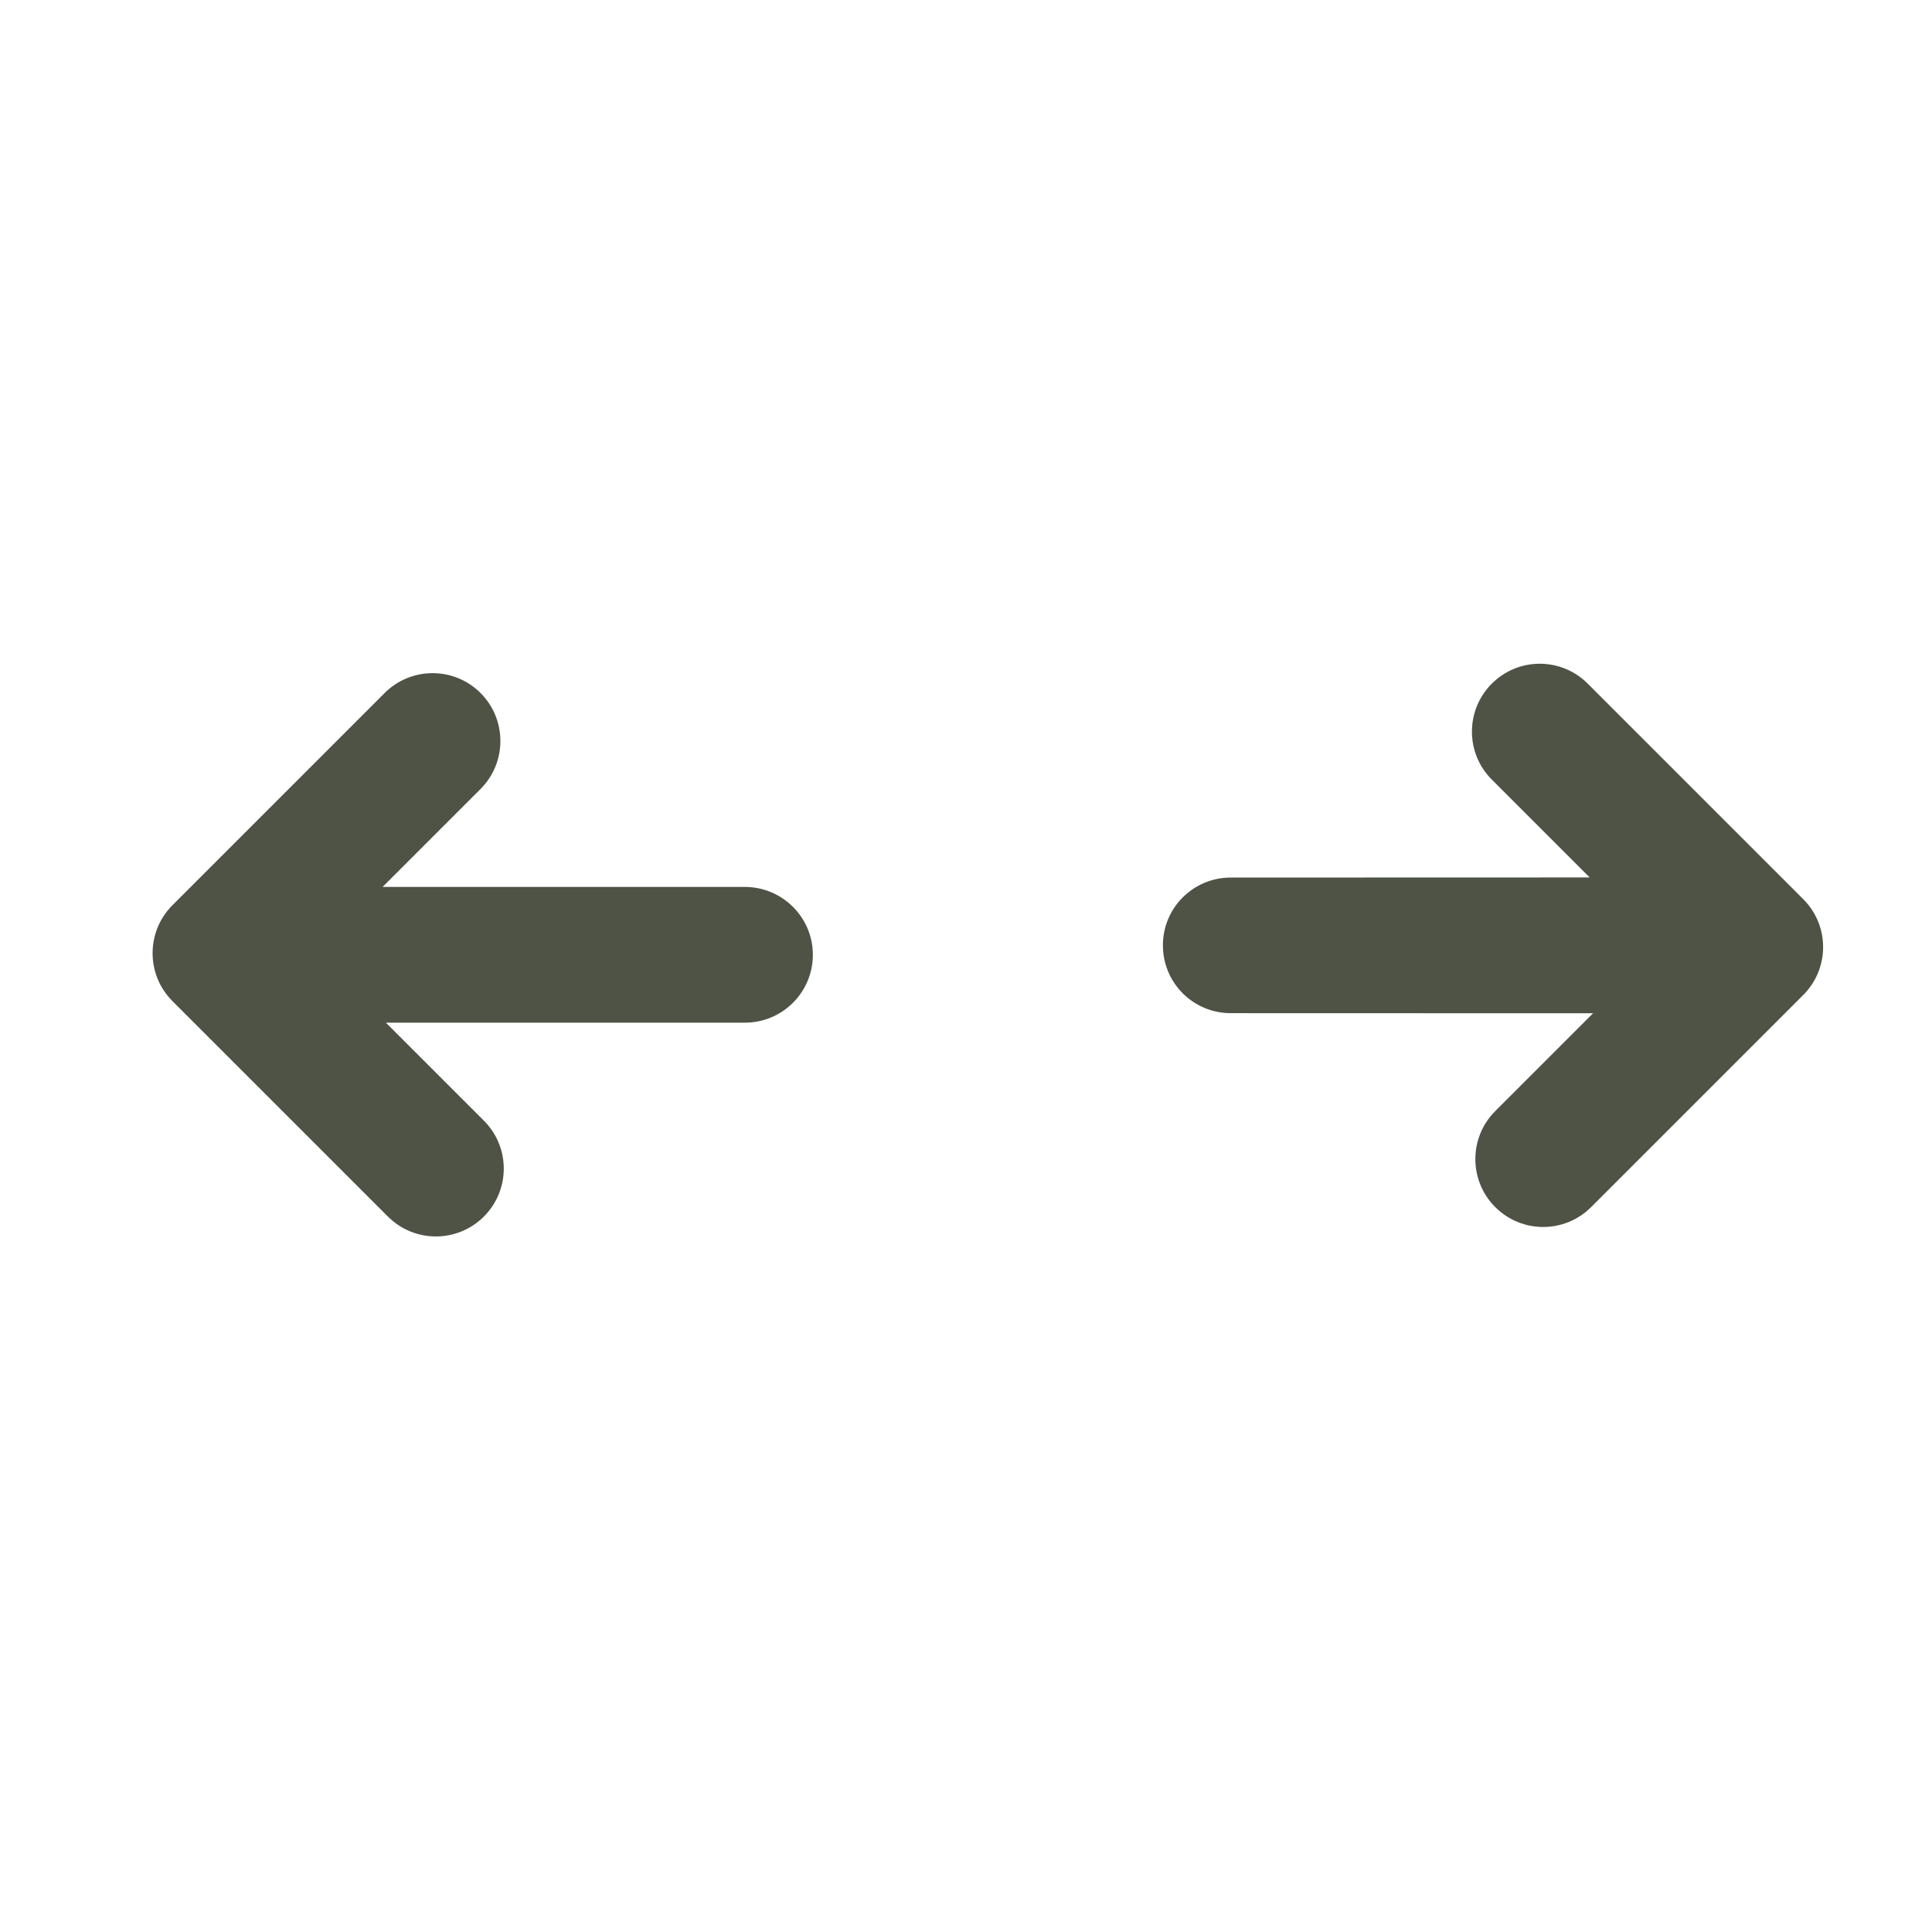
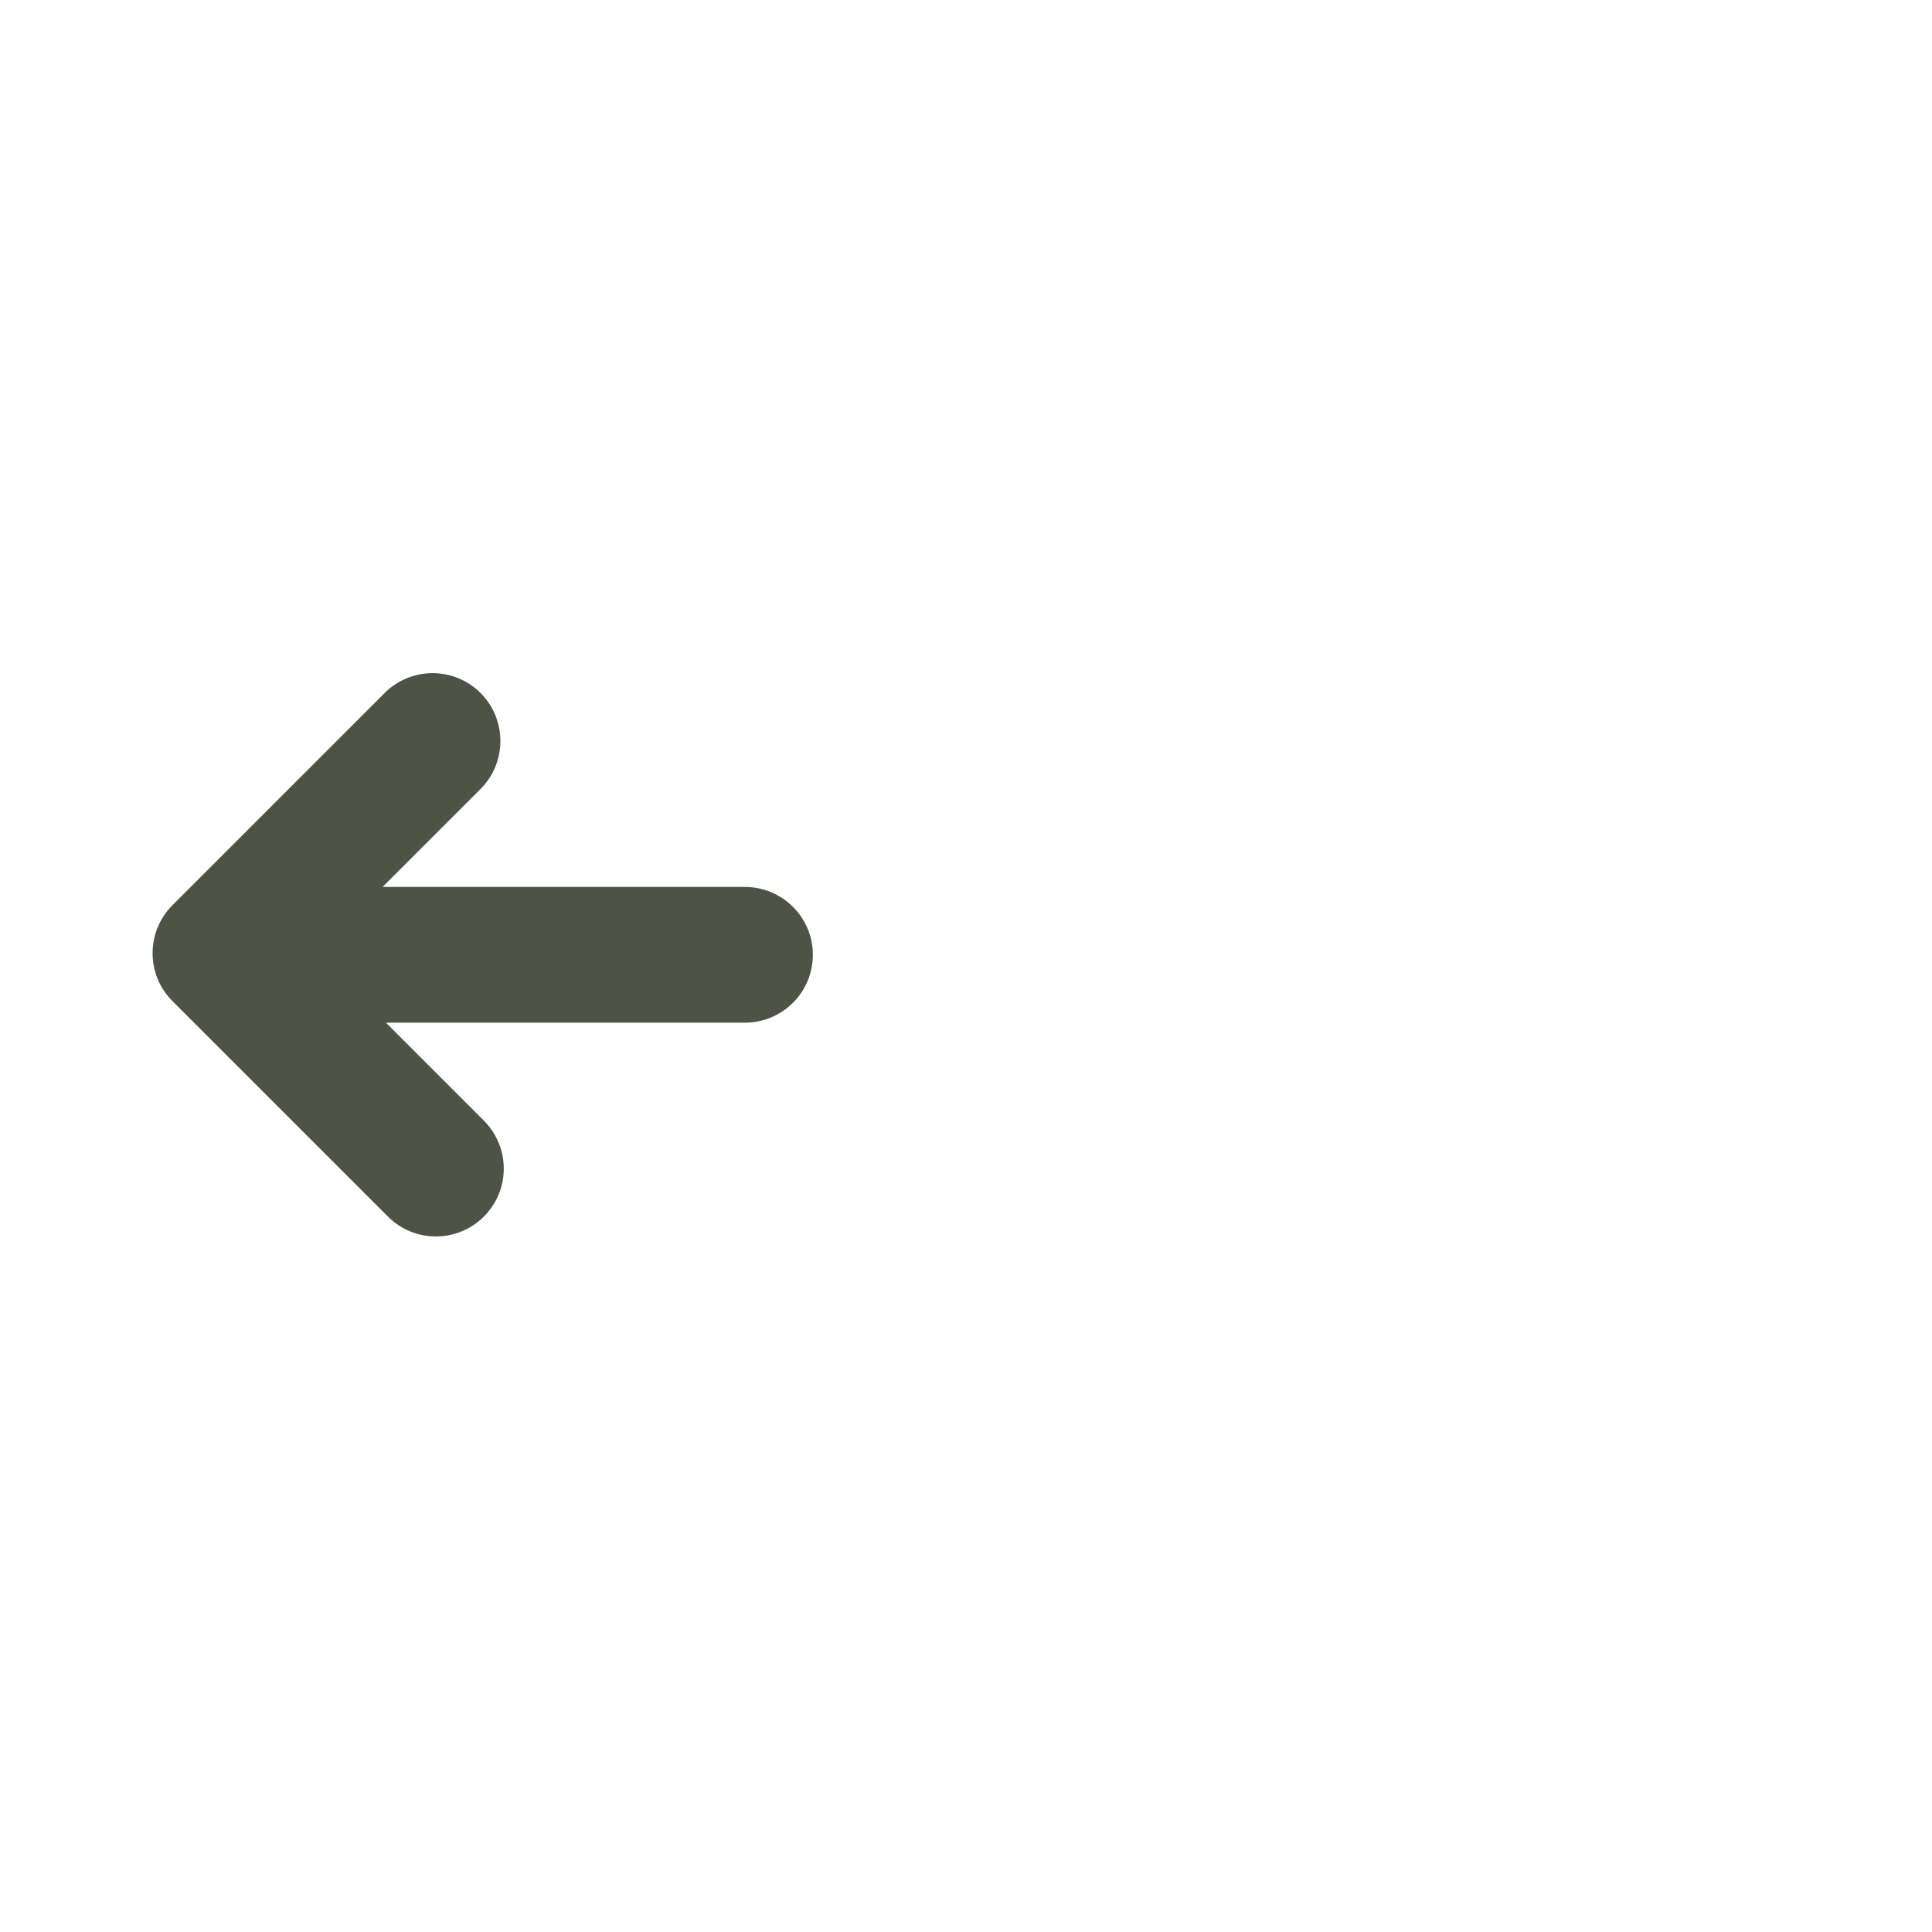
<svg xmlns="http://www.w3.org/2000/svg" id="Layer_1" version="1.1" viewBox="0 0 200 200">
  <defs>
    <style>
      .st0 {
        fill: #4e5346;
      }
    </style>
  </defs>
-   <path class="st0" d="M186.666,103.006l-21.95,21.95c-2.748,2.748-7.184,2.748-9.932,0-2.737-2.737-2.748-7.184,0-9.932l10.131-10.131-37.511-.011c-1.942,0-3.697-.784-4.966-2.053-1.269-1.269-2.053-3.024-2.053-4.966-.011-3.874,3.134-7.019,7.019-7.019l37.158-.011-10.131-10.131c-2.748-2.748-2.737-7.195,0-9.932,2.748-2.748,7.184-2.748,9.932,0l22.304,22.304c2.748,2.748,2.748,7.184,0,9.932Z" />
  <path class="st0" d="M77.117,105.866l-37.169 0,10.142,10.142c2.748,2.748,2.748,7.184,0,9.932-2.737,2.737-7.184,2.748-9.932,0l-22.304-22.304c-2.748-2.748-2.737-7.195,0-9.932l21.962-21.962c2.737-2.737,7.184-2.748,9.932,0,2.737,2.737,2.737,7.195,0,9.932l-10.142,10.142h37.522c3.874.011,7.019,3.156,7.019,7.019,0,3.885-3.145,7.03-7.03,7.03Z" />
</svg>